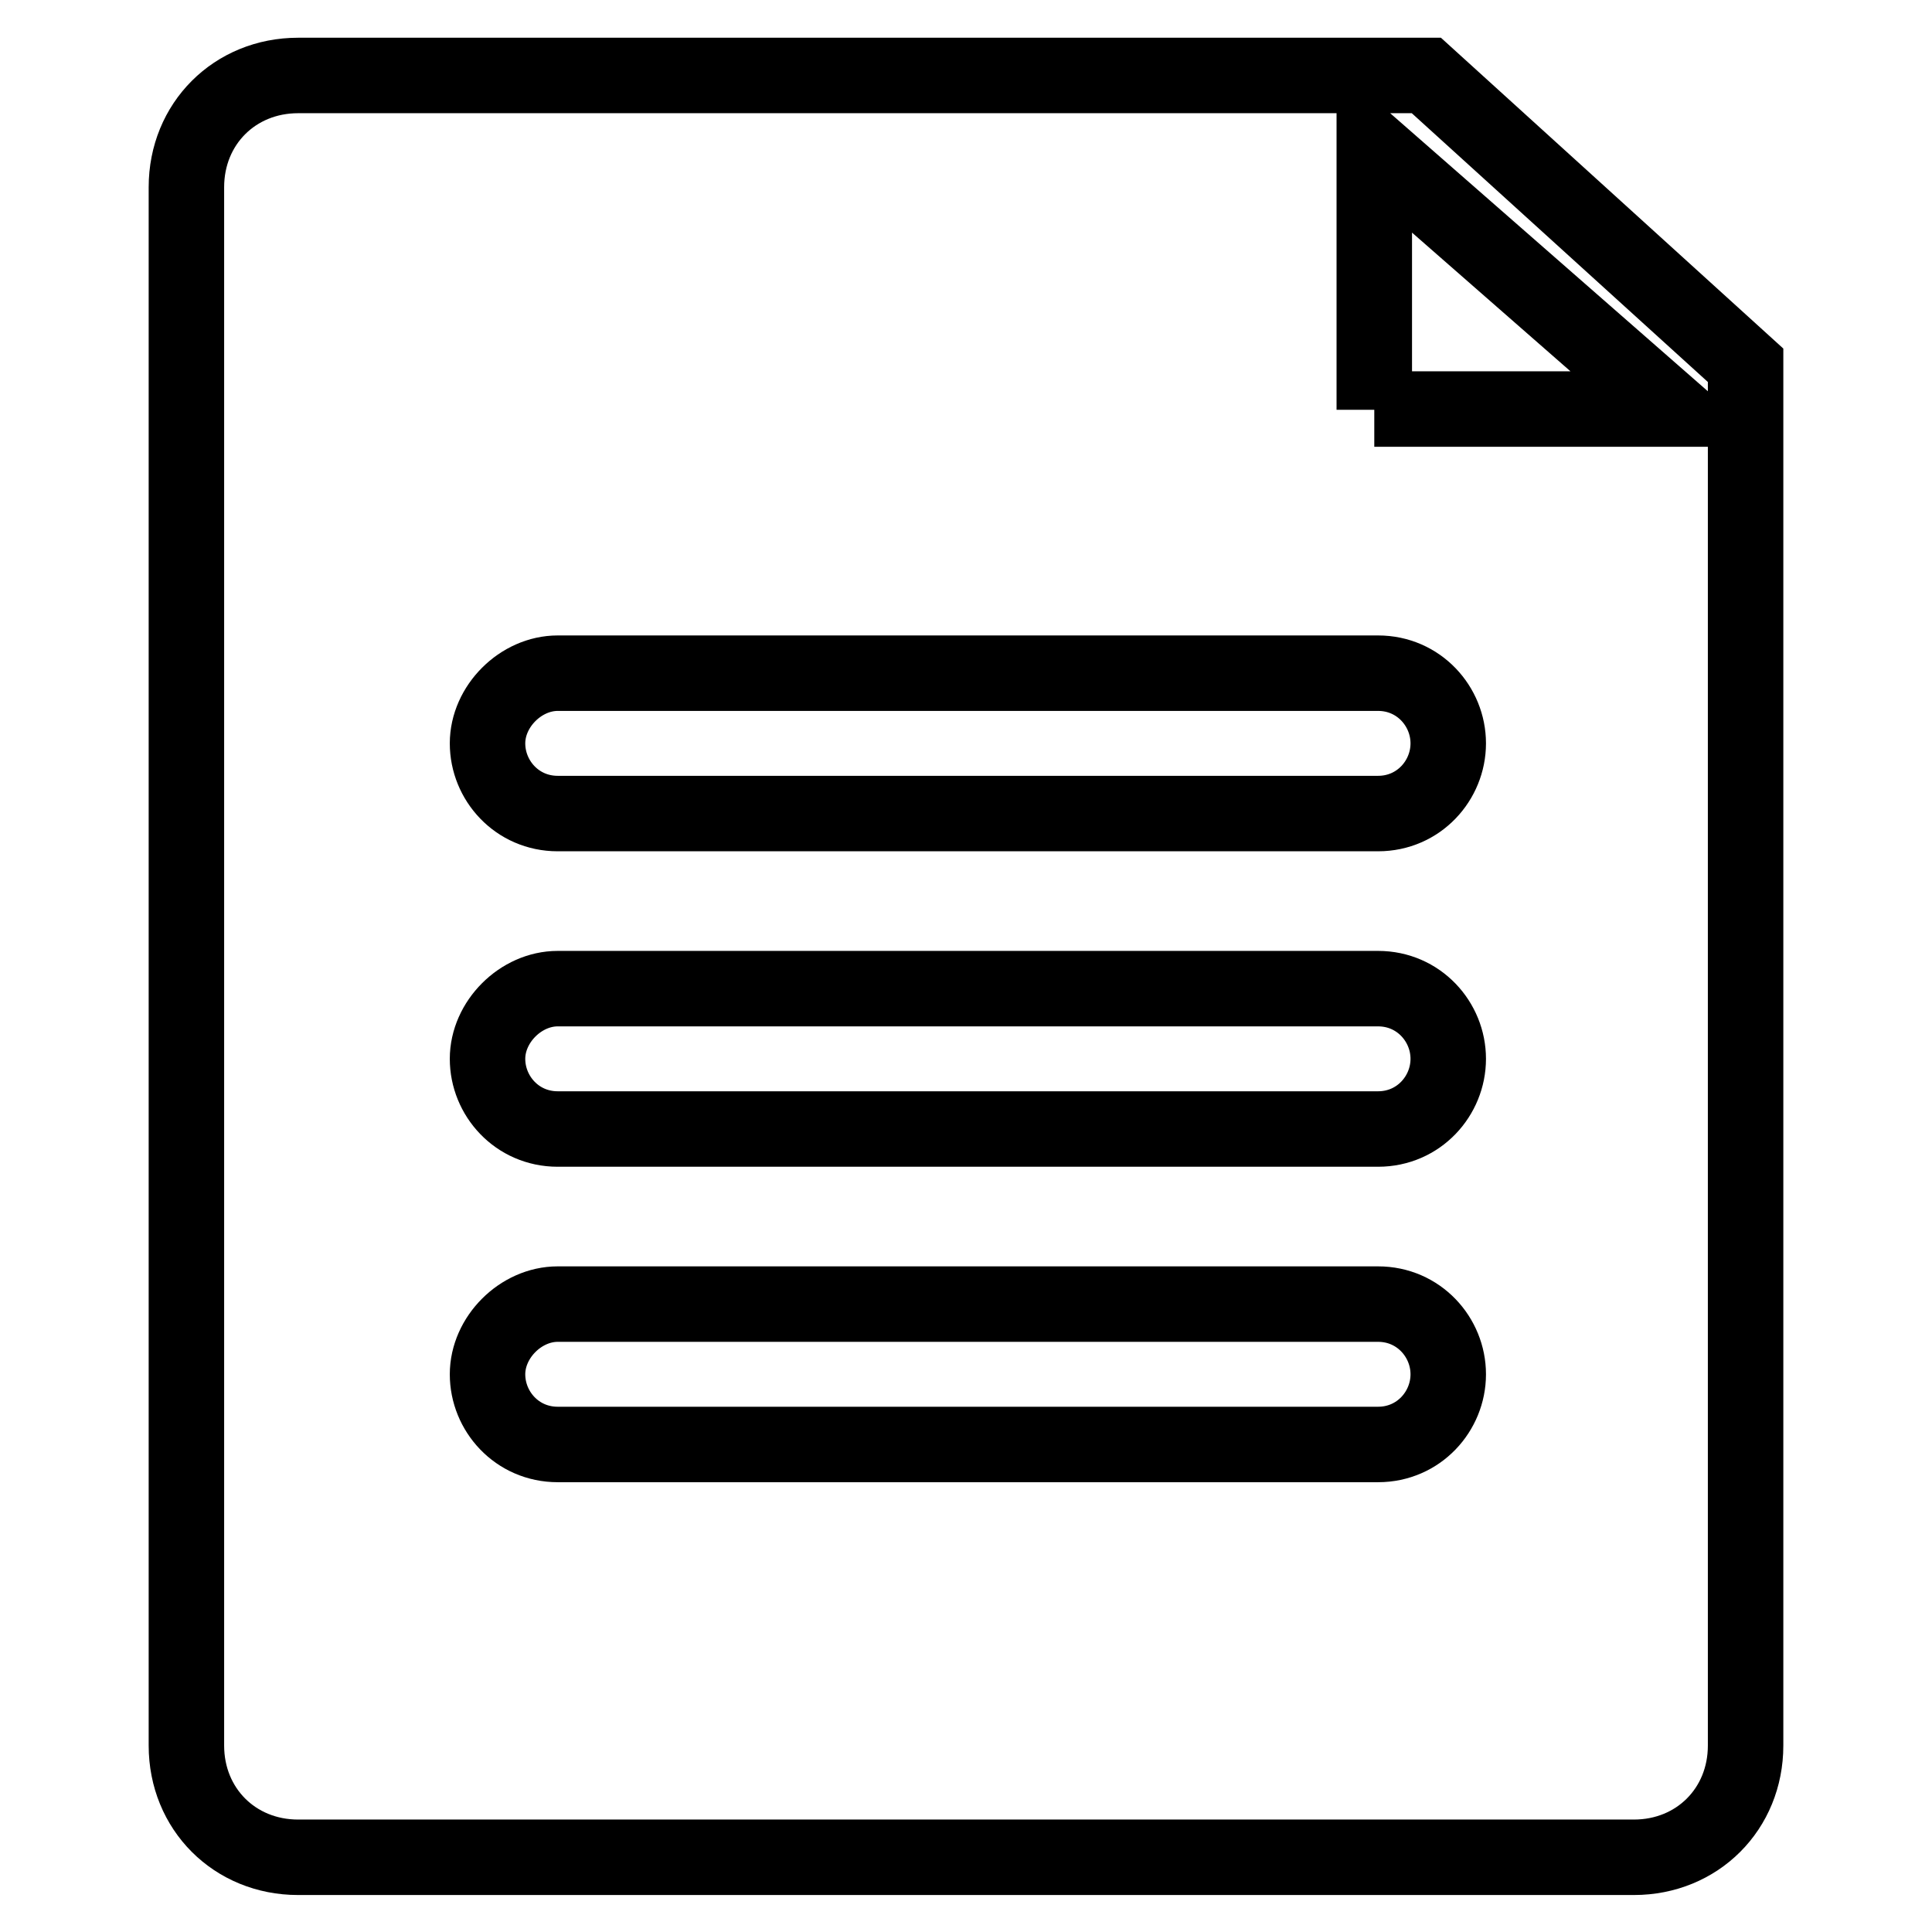
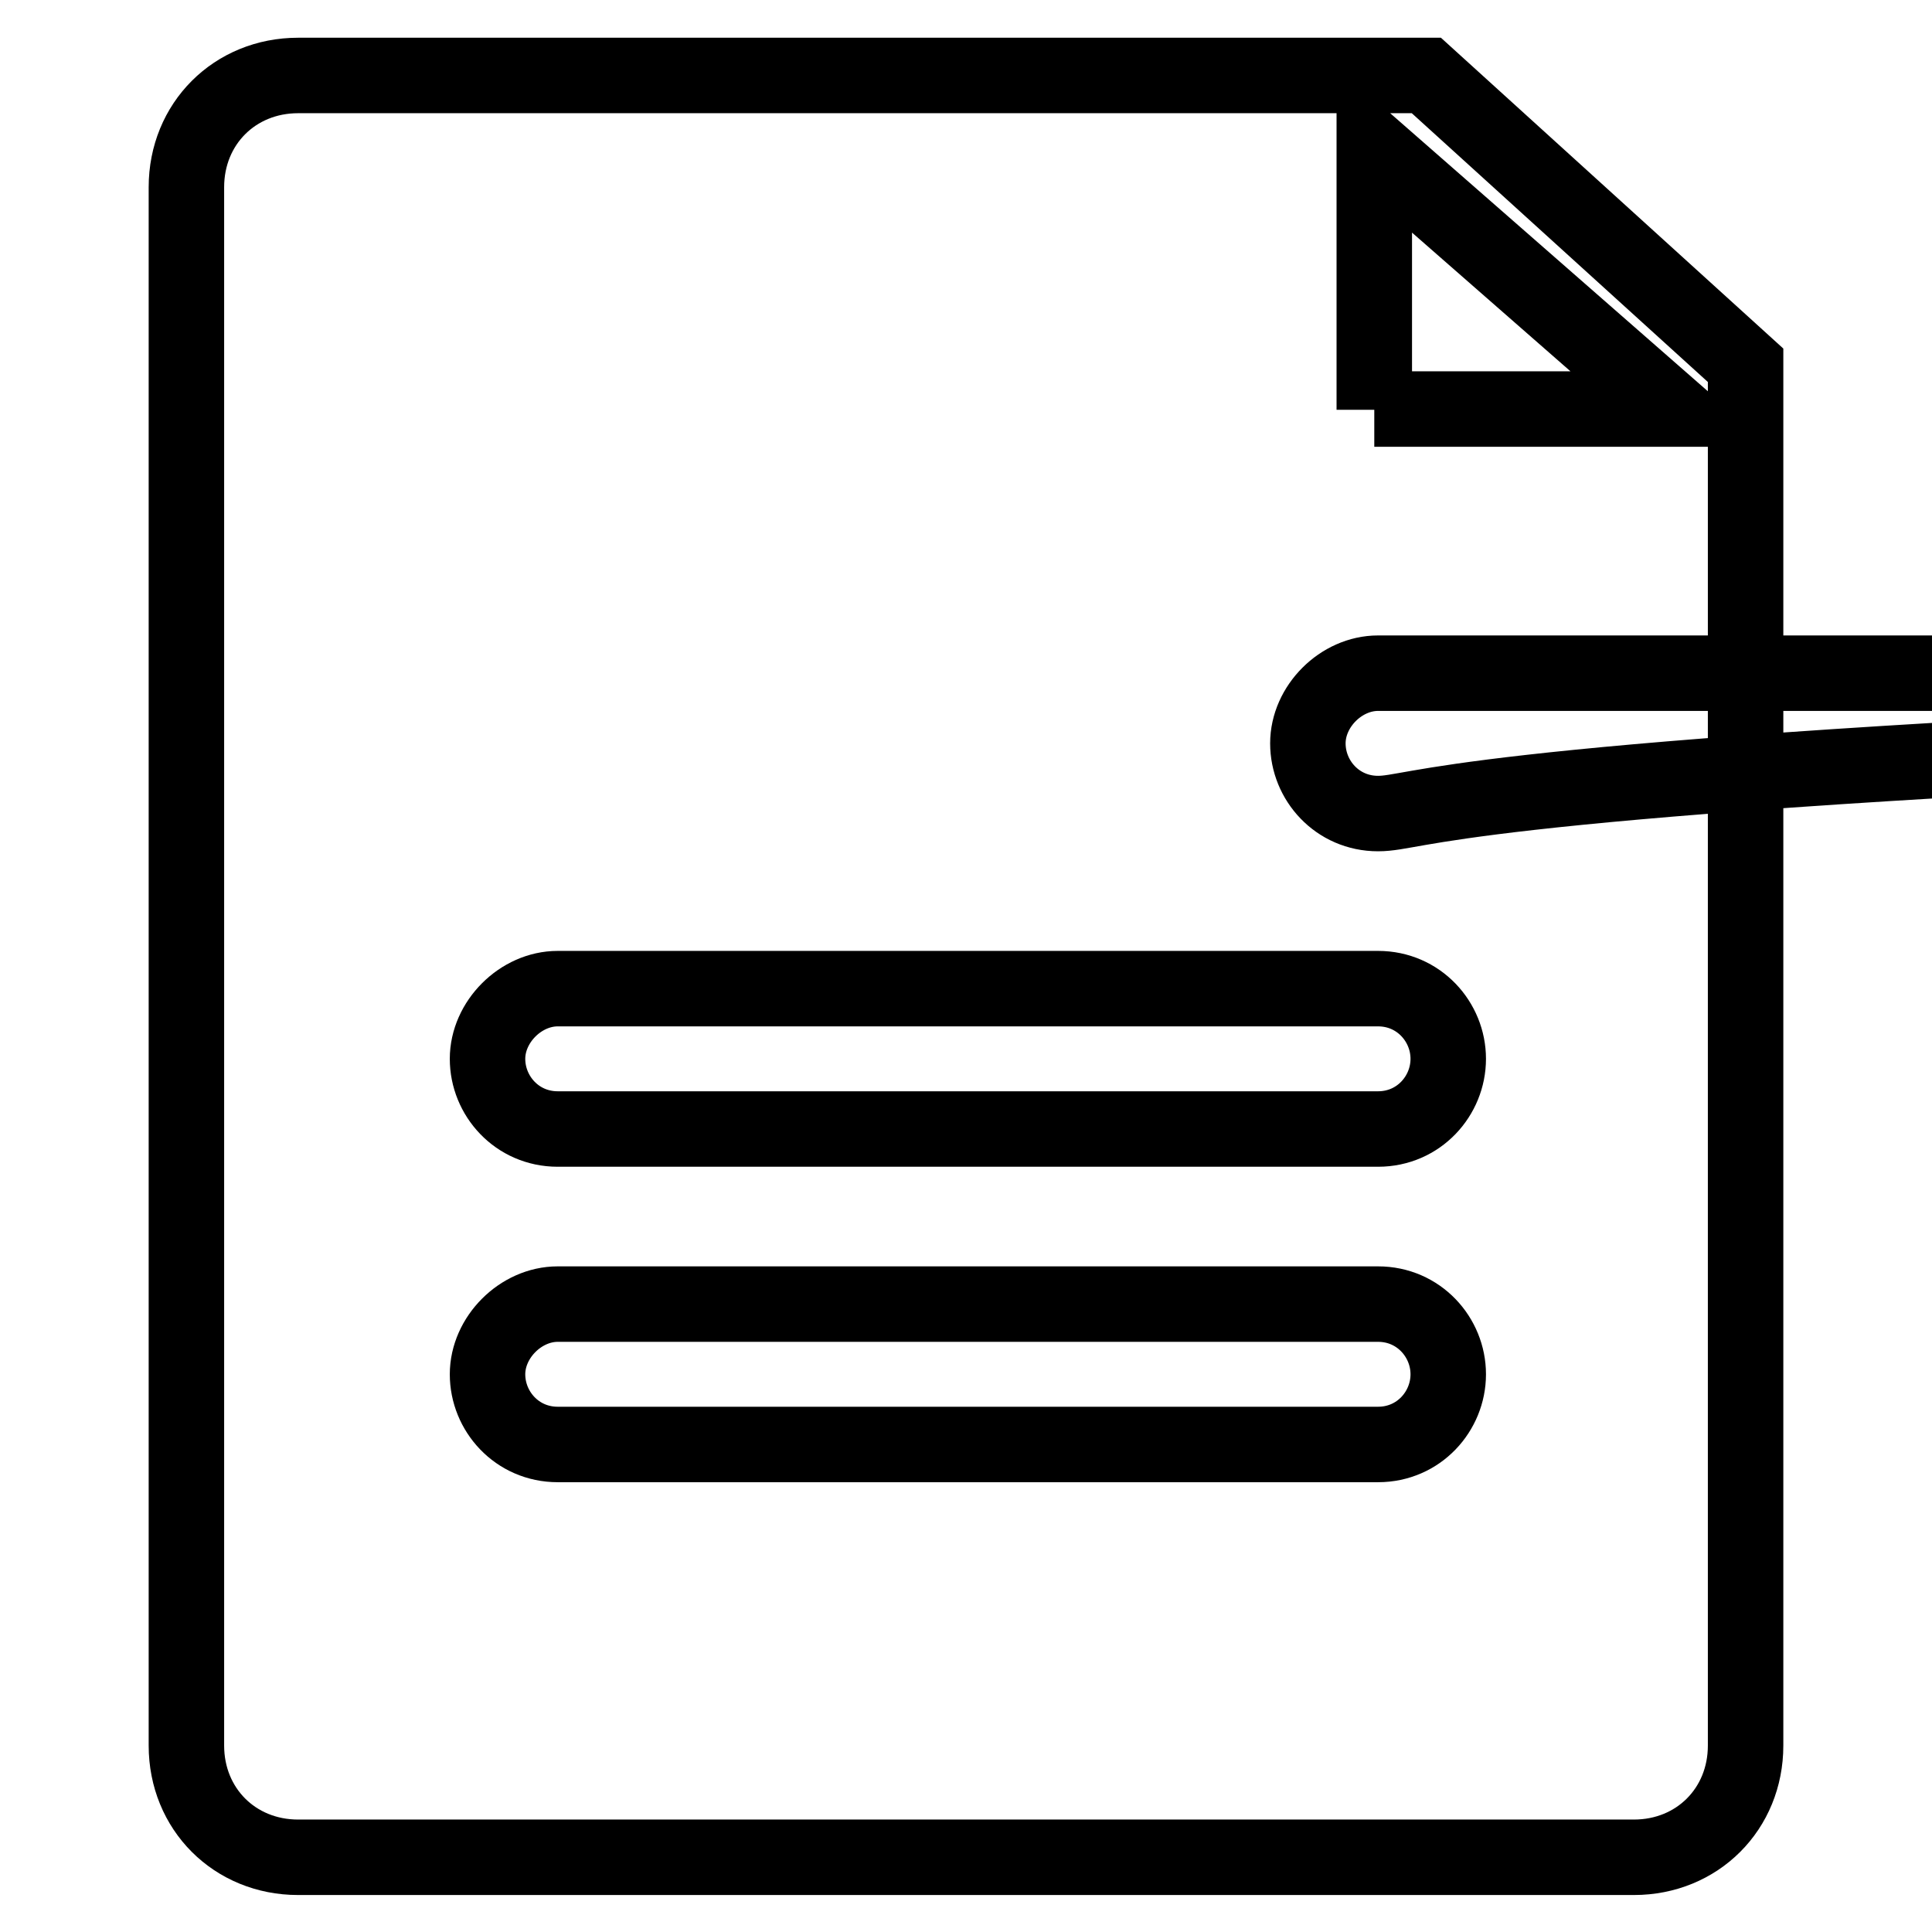
<svg xmlns="http://www.w3.org/2000/svg" version="1.1" x="0px" y="0px" viewBox="0 0 256 256" enable-background="new 0 0 256 256" xml:space="preserve">
  <g>
-     <path stroke-width="10" fill-opacity="0" stroke="#000000" d="M189,10H39.5c-8.4,0-14.8,6.4-14.8,14.8v206.5c0,8.4,6.4,14.8,14.8,14.8h177c8.4,0,14.8-6.4,14.8-14.8V48.4 L189,10z M182.6,191.4H73.9c-5.4,0-9.3-4.4-9.3-9.3c0-4.9,4.4-9.3,9.3-9.3h108.7c5.4,0,9.3,4.4,9.3,9.3 C191.9,187,188,191.4,182.6,191.4z M182.6,149.6H73.9c-5.4,0-9.3-4.4-9.3-9.3s4.4-9.3,9.3-9.3h108.7c5.4,0,9.3,4.4,9.3,9.3 S188,149.6,182.6,149.6z M182.6,107.8H73.9c-5.4,0-9.3-4.4-9.3-9.3c0-4.9,4.4-9.3,9.3-9.3h108.7c5.4,0,9.3,4.4,9.3,9.3 C191.9,103.4,188,107.8,182.6,107.8z M182.1,54.3V19.8l39.3,34.4H182.1z" />
+     <path stroke-width="10" fill-opacity="0" stroke="#000000" d="M189,10H39.5c-8.4,0-14.8,6.4-14.8,14.8v206.5c0,8.4,6.4,14.8,14.8,14.8h177c8.4,0,14.8-6.4,14.8-14.8V48.4 L189,10z M182.6,191.4H73.9c-5.4,0-9.3-4.4-9.3-9.3c0-4.9,4.4-9.3,9.3-9.3h108.7c5.4,0,9.3,4.4,9.3,9.3 C191.9,187,188,191.4,182.6,191.4z M182.6,149.6H73.9c-5.4,0-9.3-4.4-9.3-9.3s4.4-9.3,9.3-9.3h108.7c5.4,0,9.3,4.4,9.3,9.3 S188,149.6,182.6,149.6z M182.6,107.8c-5.4,0-9.3-4.4-9.3-9.3c0-4.9,4.4-9.3,9.3-9.3h108.7c5.4,0,9.3,4.4,9.3,9.3 C191.9,103.4,188,107.8,182.6,107.8z M182.1,54.3V19.8l39.3,34.4H182.1z" />
  </g>
</svg>